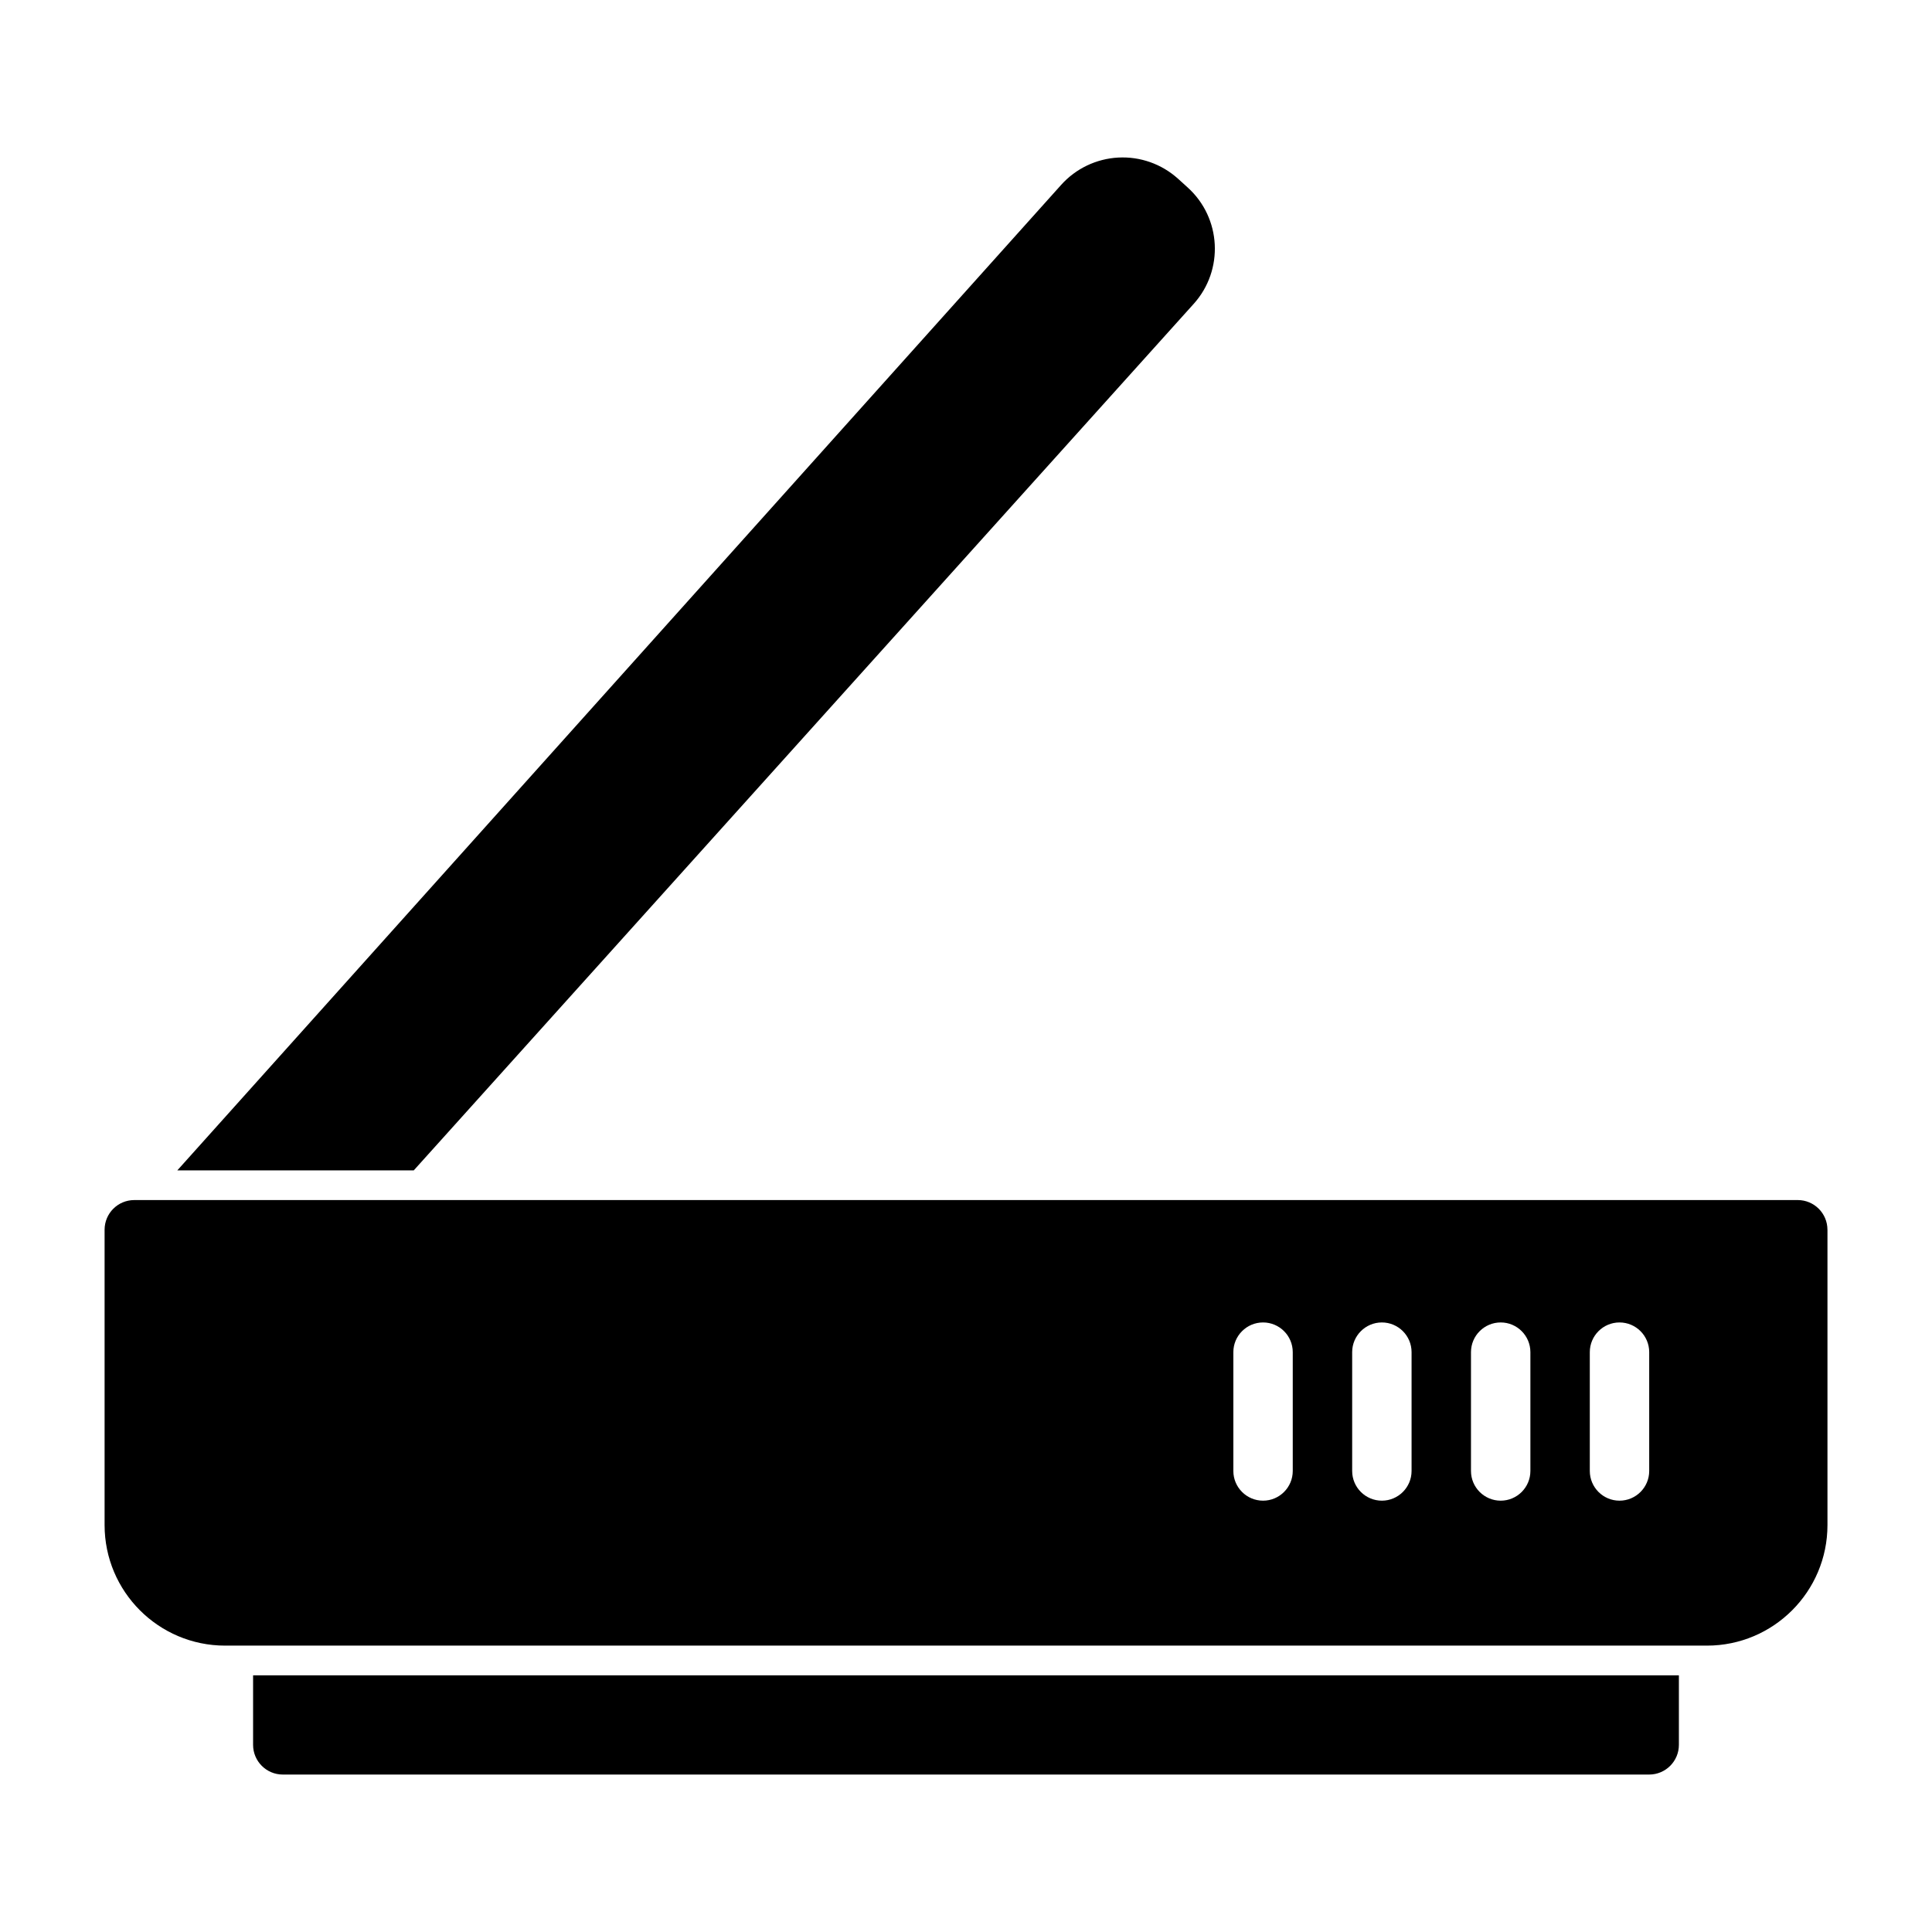
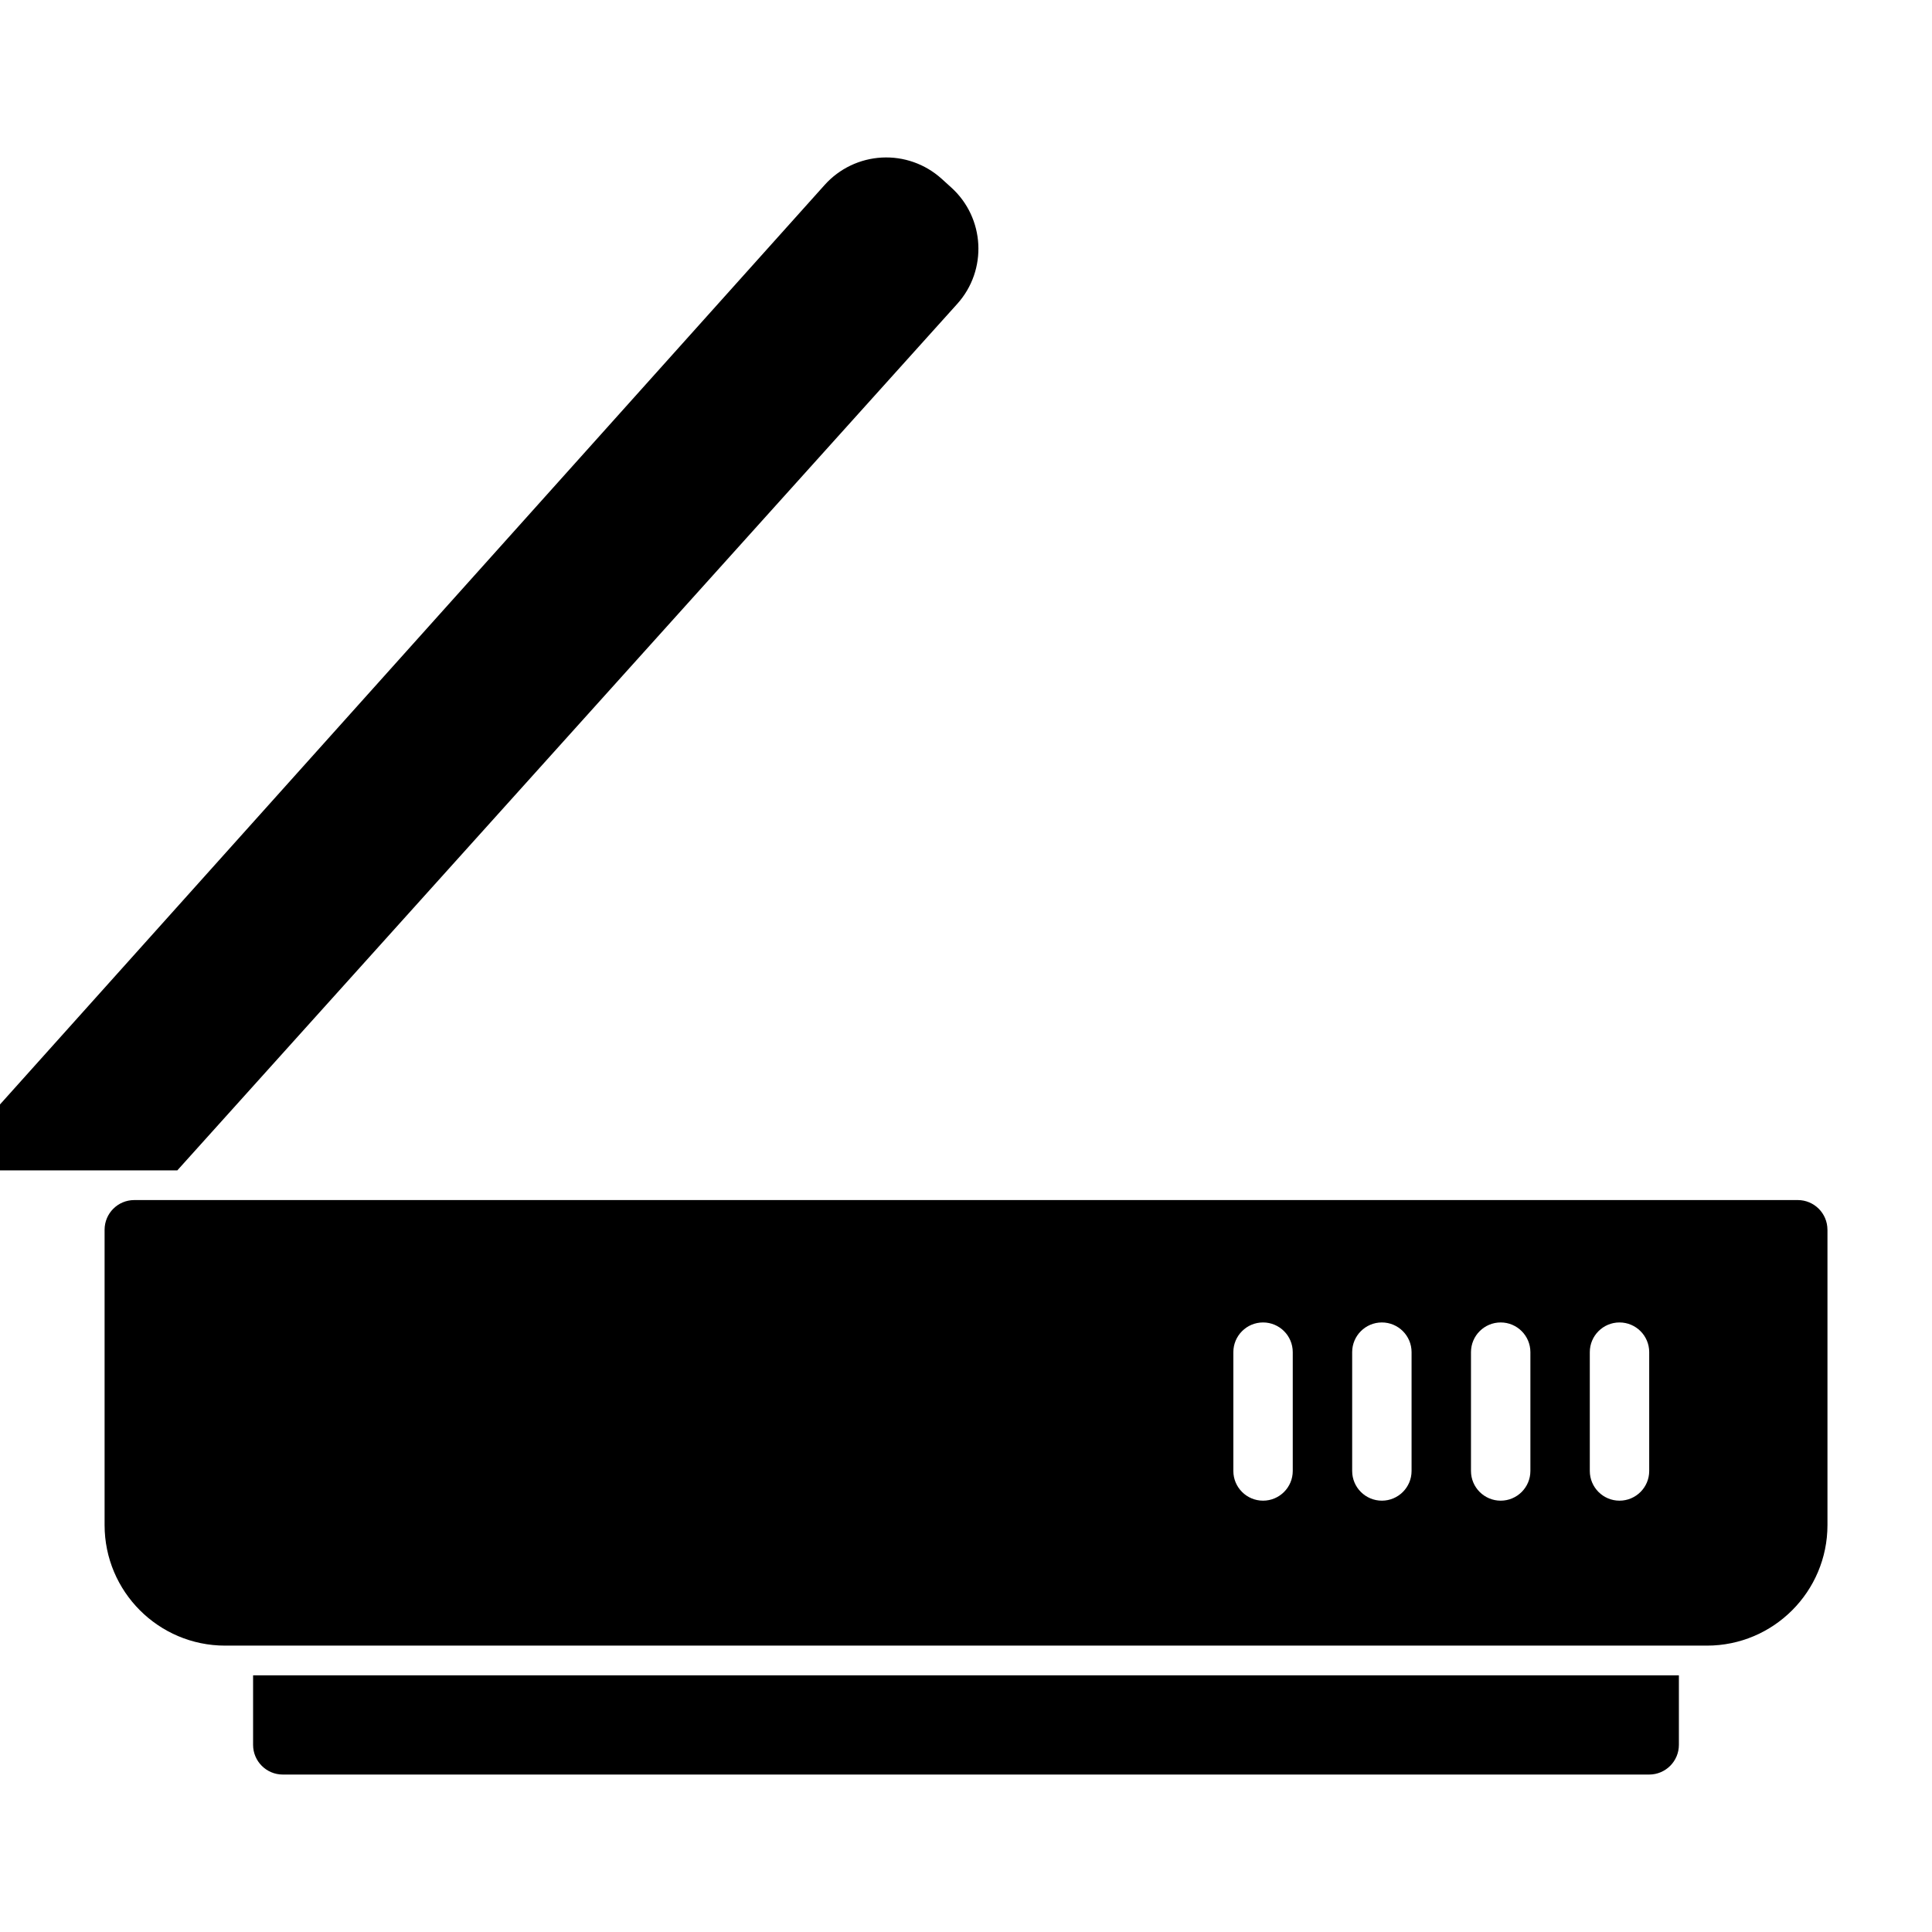
<svg xmlns="http://www.w3.org/2000/svg" fill="#000000" width="800px" height="800px" version="1.1" viewBox="144 144 512 512">
-   <path d="m211.07 587.98v18.422c0 4.344 3.527 7.871 7.871 7.871h362.11c4.344 0 7.871-3.527 7.871-7.871v-18.422zm417.22-118.08c0-4.359-3.527-7.871-7.871-7.871h-440.83c-4.344 0-7.871 3.512-7.871 7.871v78.246c0 17.648 14.312 31.961 31.945 31.961h392.69c17.633 0 31.945-14.312 31.945-31.961v-78.246zm-157.44 32.434v31.488c0 4.344 3.527 7.871 7.871 7.871s7.871-3.527 7.871-7.871v-31.488c0-4.344-3.527-7.871-7.871-7.871s-7.871 3.527-7.871 7.871zm31.488 0v31.488c0 4.344 3.527 7.871 7.871 7.871s7.871-3.527 7.871-7.871v-31.488c0-4.344-3.527-7.871-7.871-7.871s-7.871 3.527-7.871 7.871zm31.488 0v31.488c0 4.344 3.527 7.871 7.871 7.871s7.871-3.527 7.871-7.871v-31.488c0-4.344-3.527-7.871-7.871-7.871s-7.871 3.527-7.871 7.871zm31.488 0v31.488c0 4.344 3.527 7.871 7.871 7.871s7.871-3.527 7.871-7.871v-31.488c0-4.344-3.527-7.871-7.871-7.871s-7.871 3.527-7.871 7.871zm-374.32-48.176h62.66l206.67-229.61c8.094-8.973 7.367-22.828-1.621-30.906l-2.535-2.297c-4.328-3.891-10.012-5.902-15.824-5.59-5.809 0.316-11.242 2.914-15.129 7.242l-234.22 261.16z" fill-rule="evenodd" />
+   <path d="m211.07 587.98v18.422c0 4.344 3.527 7.871 7.871 7.871h362.11c4.344 0 7.871-3.527 7.871-7.871v-18.422zm417.22-118.08c0-4.359-3.527-7.871-7.871-7.871h-440.83c-4.344 0-7.871 3.512-7.871 7.871v78.246c0 17.648 14.312 31.961 31.945 31.961h392.69c17.633 0 31.945-14.312 31.945-31.961v-78.246zm-157.44 32.434v31.488c0 4.344 3.527 7.871 7.871 7.871s7.871-3.527 7.871-7.871v-31.488c0-4.344-3.527-7.871-7.871-7.871s-7.871 3.527-7.871 7.871zm31.488 0v31.488c0 4.344 3.527 7.871 7.871 7.871s7.871-3.527 7.871-7.871v-31.488c0-4.344-3.527-7.871-7.871-7.871s-7.871 3.527-7.871 7.871zm31.488 0v31.488c0 4.344 3.527 7.871 7.871 7.871s7.871-3.527 7.871-7.871v-31.488c0-4.344-3.527-7.871-7.871-7.871s-7.871 3.527-7.871 7.871zm31.488 0v31.488c0 4.344 3.527 7.871 7.871 7.871s7.871-3.527 7.871-7.871v-31.488c0-4.344-3.527-7.871-7.871-7.871s-7.871 3.527-7.871 7.871zm-374.32-48.176l206.67-229.61c8.094-8.973 7.367-22.828-1.621-30.906l-2.535-2.297c-4.328-3.891-10.012-5.902-15.824-5.59-5.809 0.316-11.242 2.914-15.129 7.242l-234.22 261.16z" fill-rule="evenodd" />
</svg>